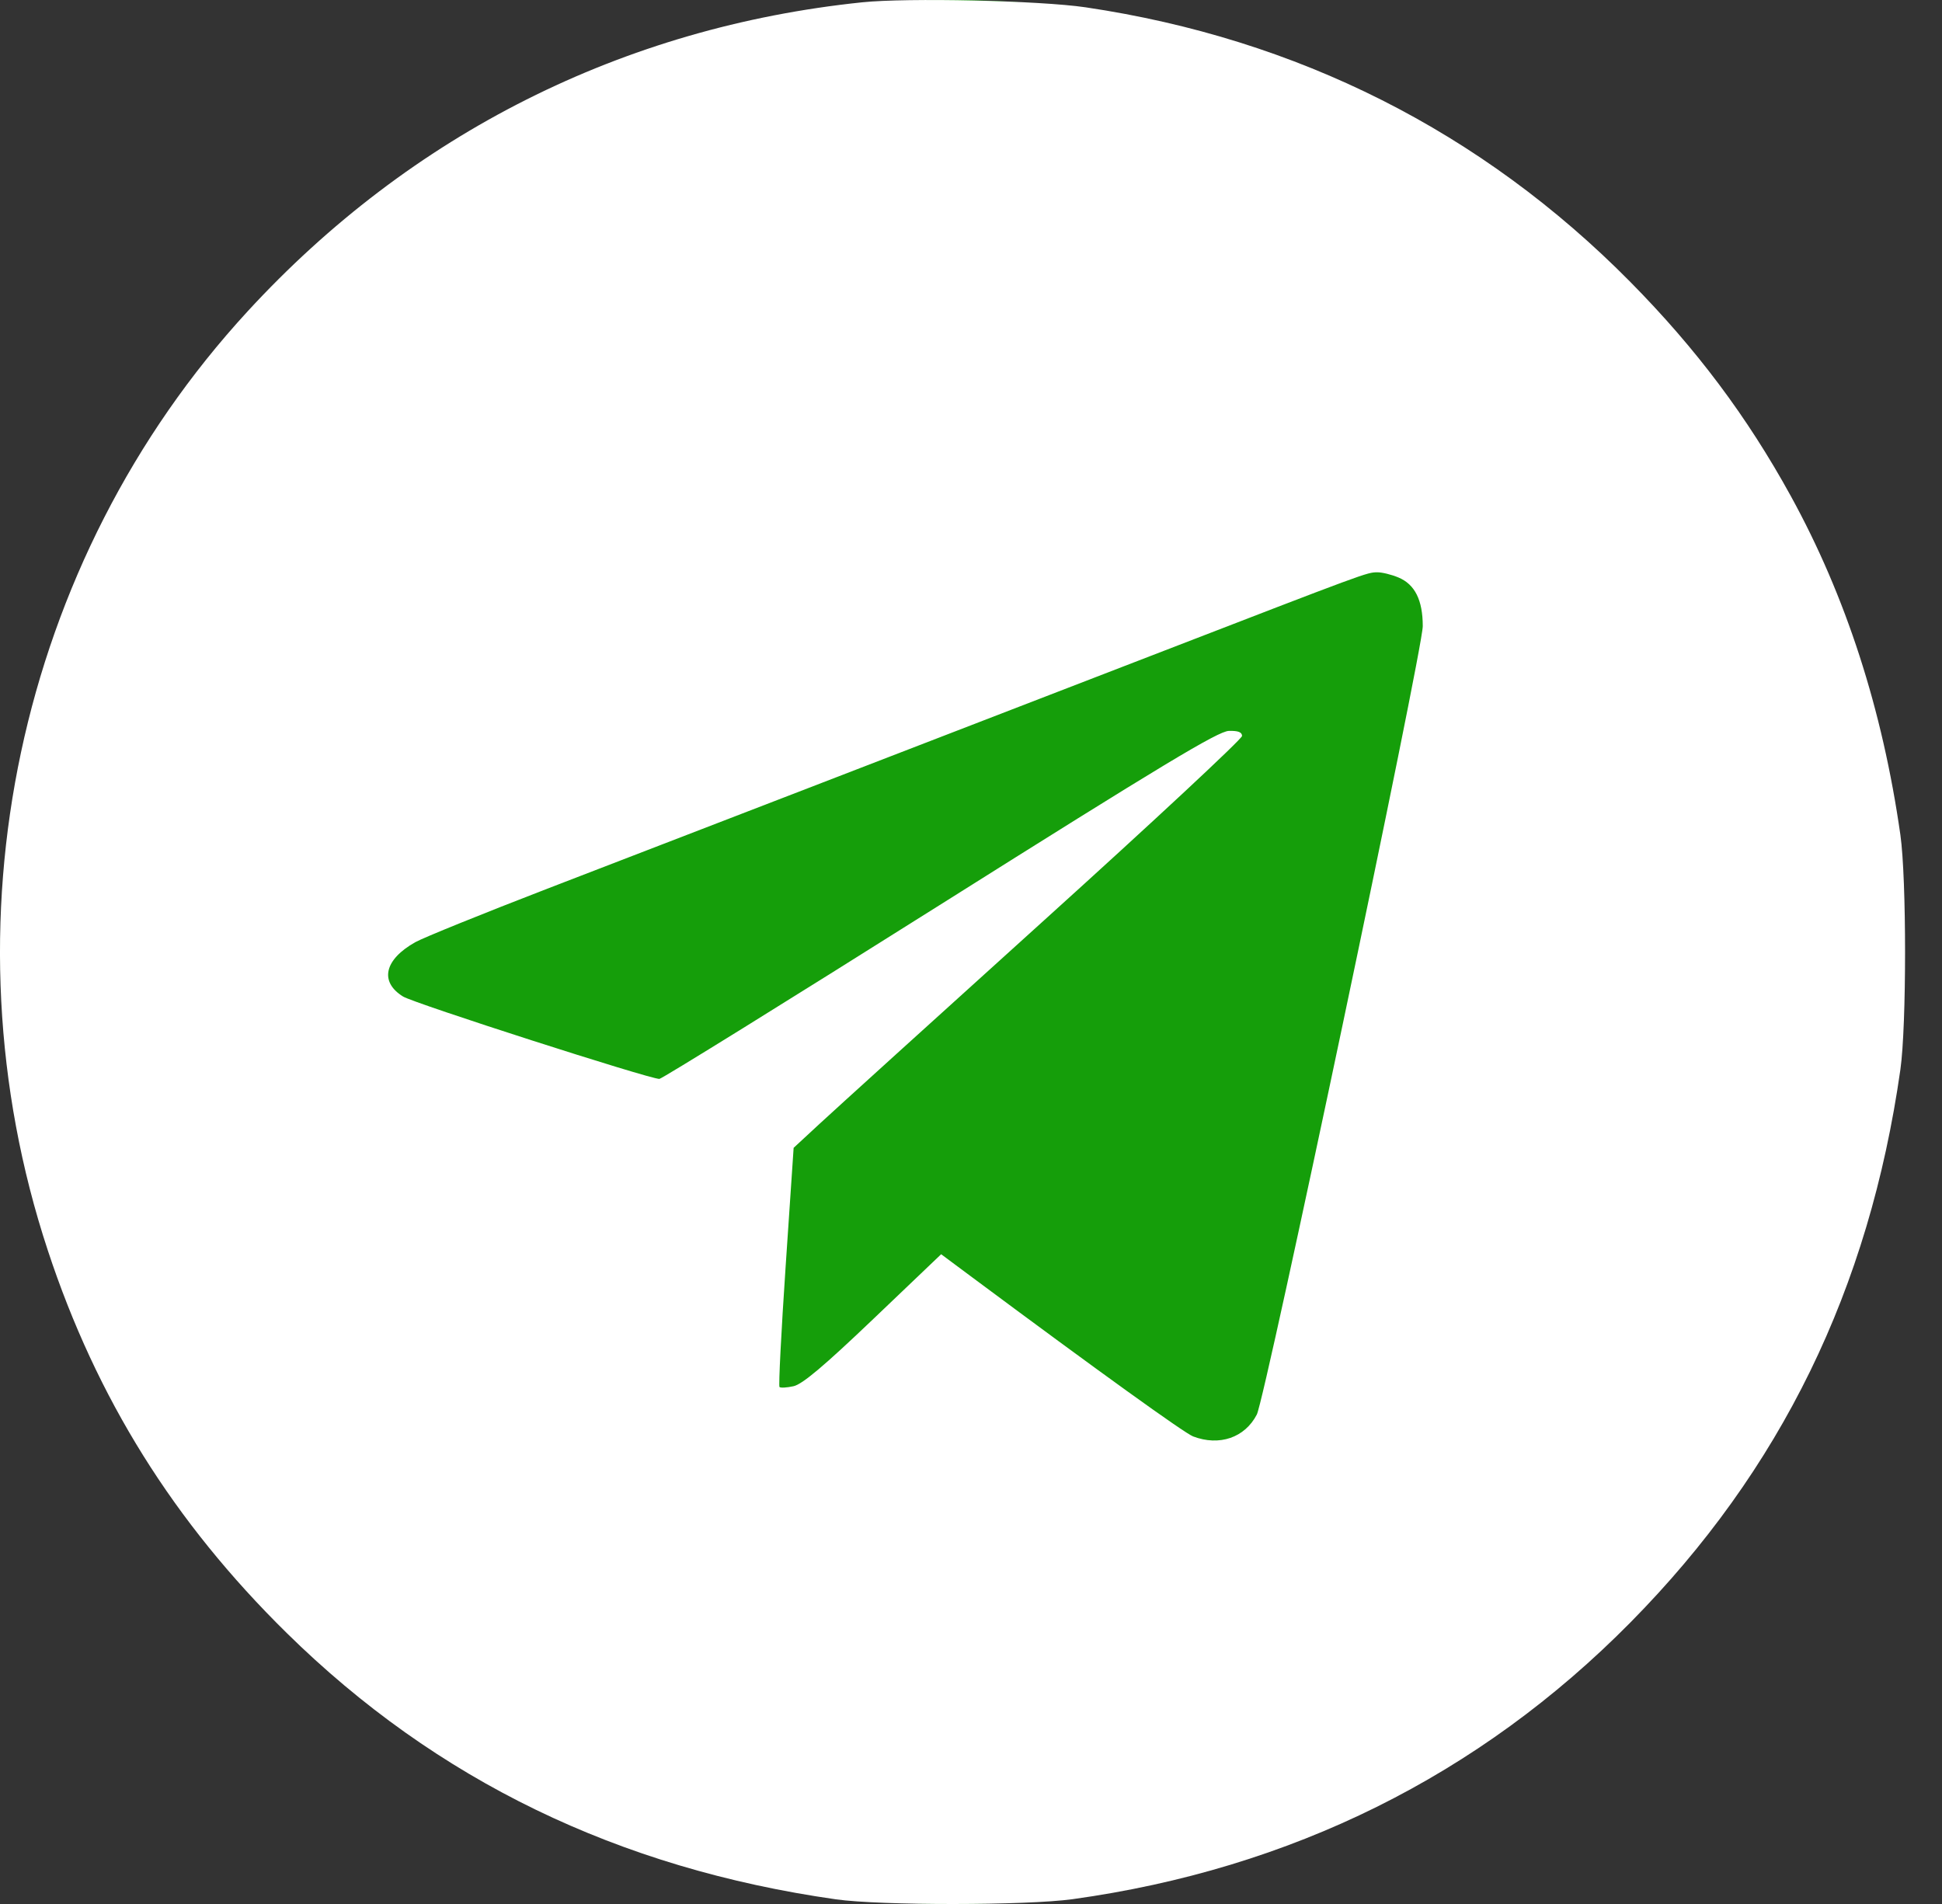
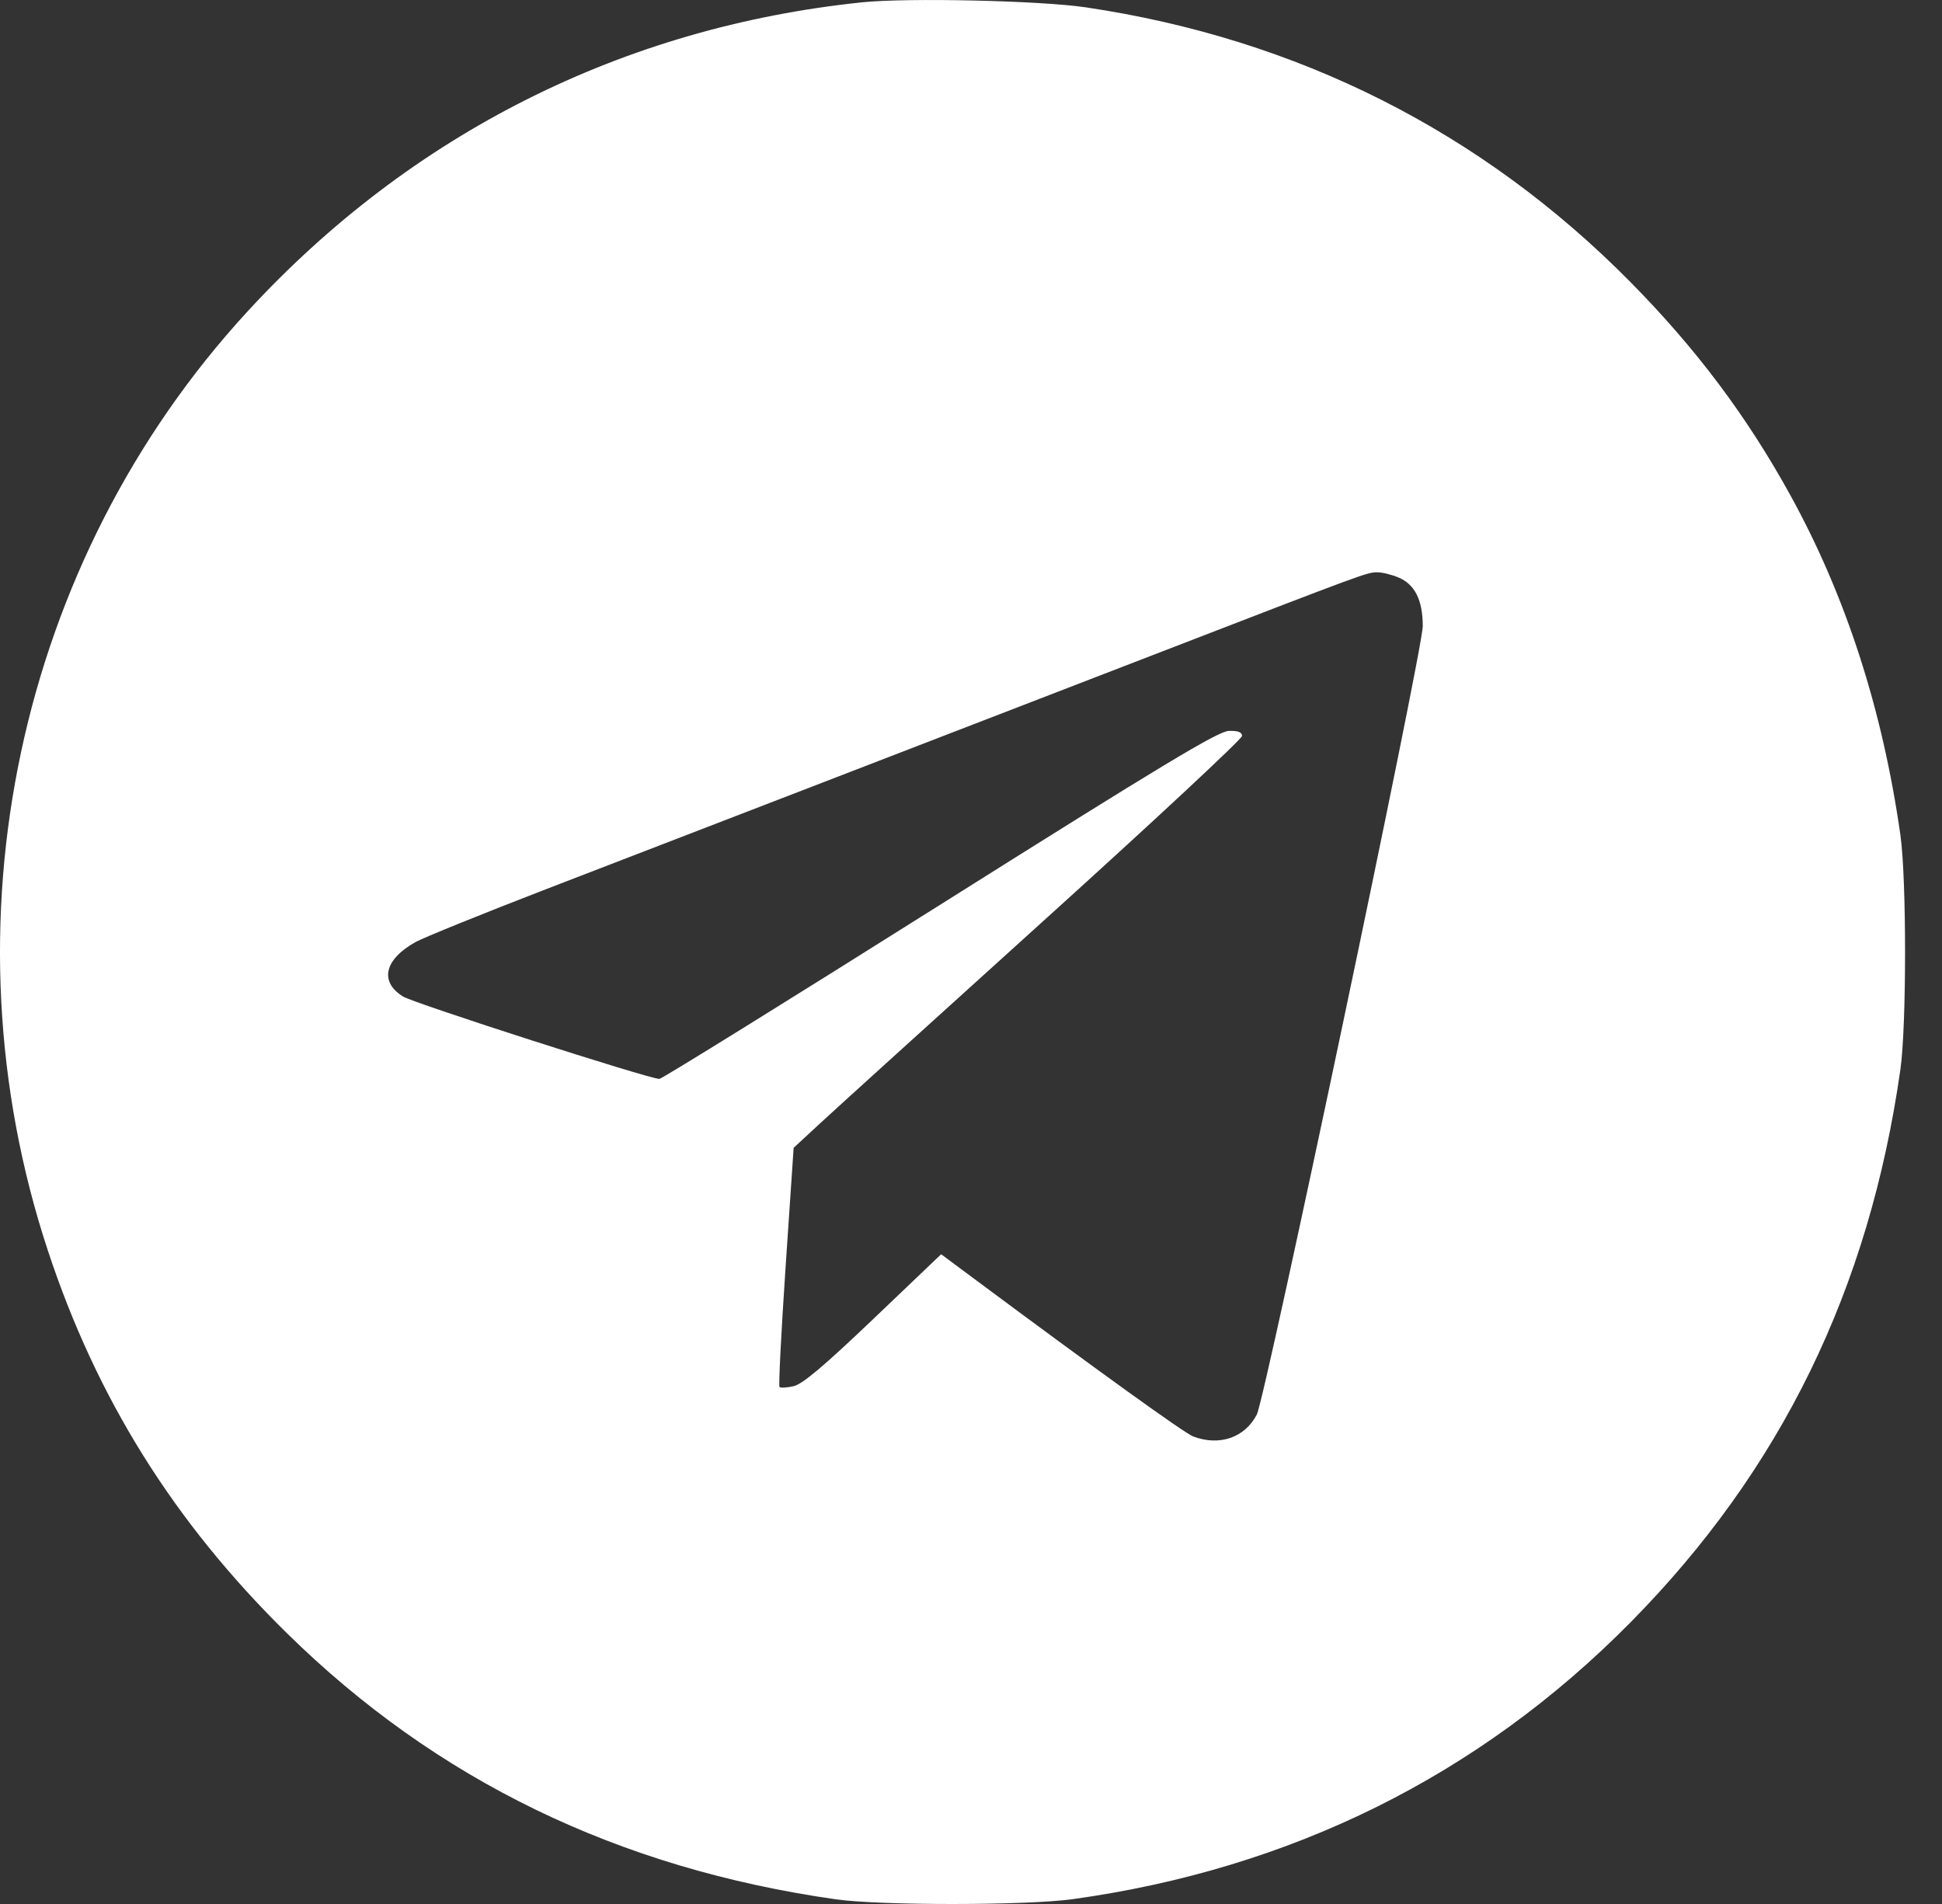
<svg xmlns="http://www.w3.org/2000/svg" width="51" height="50" viewBox="0 0 51 50" fill="none">
  <rect x="0" y="0" width="51" height="50" fill="#333333" stroke="none" />
-   <circle cx="25.016" cy="25" r="25" fill="#159E0A" />
  <path fill-rule="evenodd" clip-rule="evenodd" d="M22.639 0.061C16.361 0.714 10.792 3.514 6.502 8.177C0.456 14.747 -1.57 24.266 1.255 32.834C2.535 36.718 4.565 39.969 7.531 42.885C11.459 46.748 16.236 49.064 21.953 49.878C23.115 50.043 26.959 50.041 28.166 49.874C33.905 49.079 38.845 46.629 42.817 42.607C46.769 38.604 49.085 33.863 49.907 28.089C50.071 26.938 50.071 23.075 49.907 21.924C49.438 18.63 48.476 15.657 47.026 13.02C45.882 10.939 44.545 9.156 42.817 7.406C38.917 3.457 34.077 1.017 28.509 0.192C27.308 0.015 23.834 -0.063 22.639 0.061ZM36.725 15.165C37.157 15.345 37.364 15.76 37.364 16.443C37.364 17.07 33.228 36.717 33.006 37.147C32.692 37.754 32.023 37.984 31.334 37.722C31.105 37.635 28.841 36.005 25.536 33.547L24.716 32.937L22.937 34.635C21.641 35.872 21.072 36.352 20.839 36.403C20.664 36.442 20.498 36.451 20.471 36.424C20.444 36.397 20.516 34.973 20.632 33.259L20.842 30.143L21.529 29.507C21.906 29.158 24.556 26.756 27.417 24.17C30.278 21.585 32.618 19.405 32.618 19.327C32.618 19.227 32.514 19.187 32.272 19.194C31.992 19.201 30.54 20.076 24.677 23.768C20.691 26.279 17.378 28.333 17.316 28.333C17.046 28.333 10.877 26.35 10.584 26.169C9.96 25.783 10.093 25.198 10.909 24.741C11.121 24.623 12.68 23.991 14.373 23.338C16.067 22.686 19.257 21.455 21.464 20.604C23.67 19.753 27.611 18.233 30.221 17.224C35.943 15.014 35.889 15.034 36.169 15.029C36.291 15.027 36.542 15.088 36.725 15.165Z" fill="white" />
</svg>